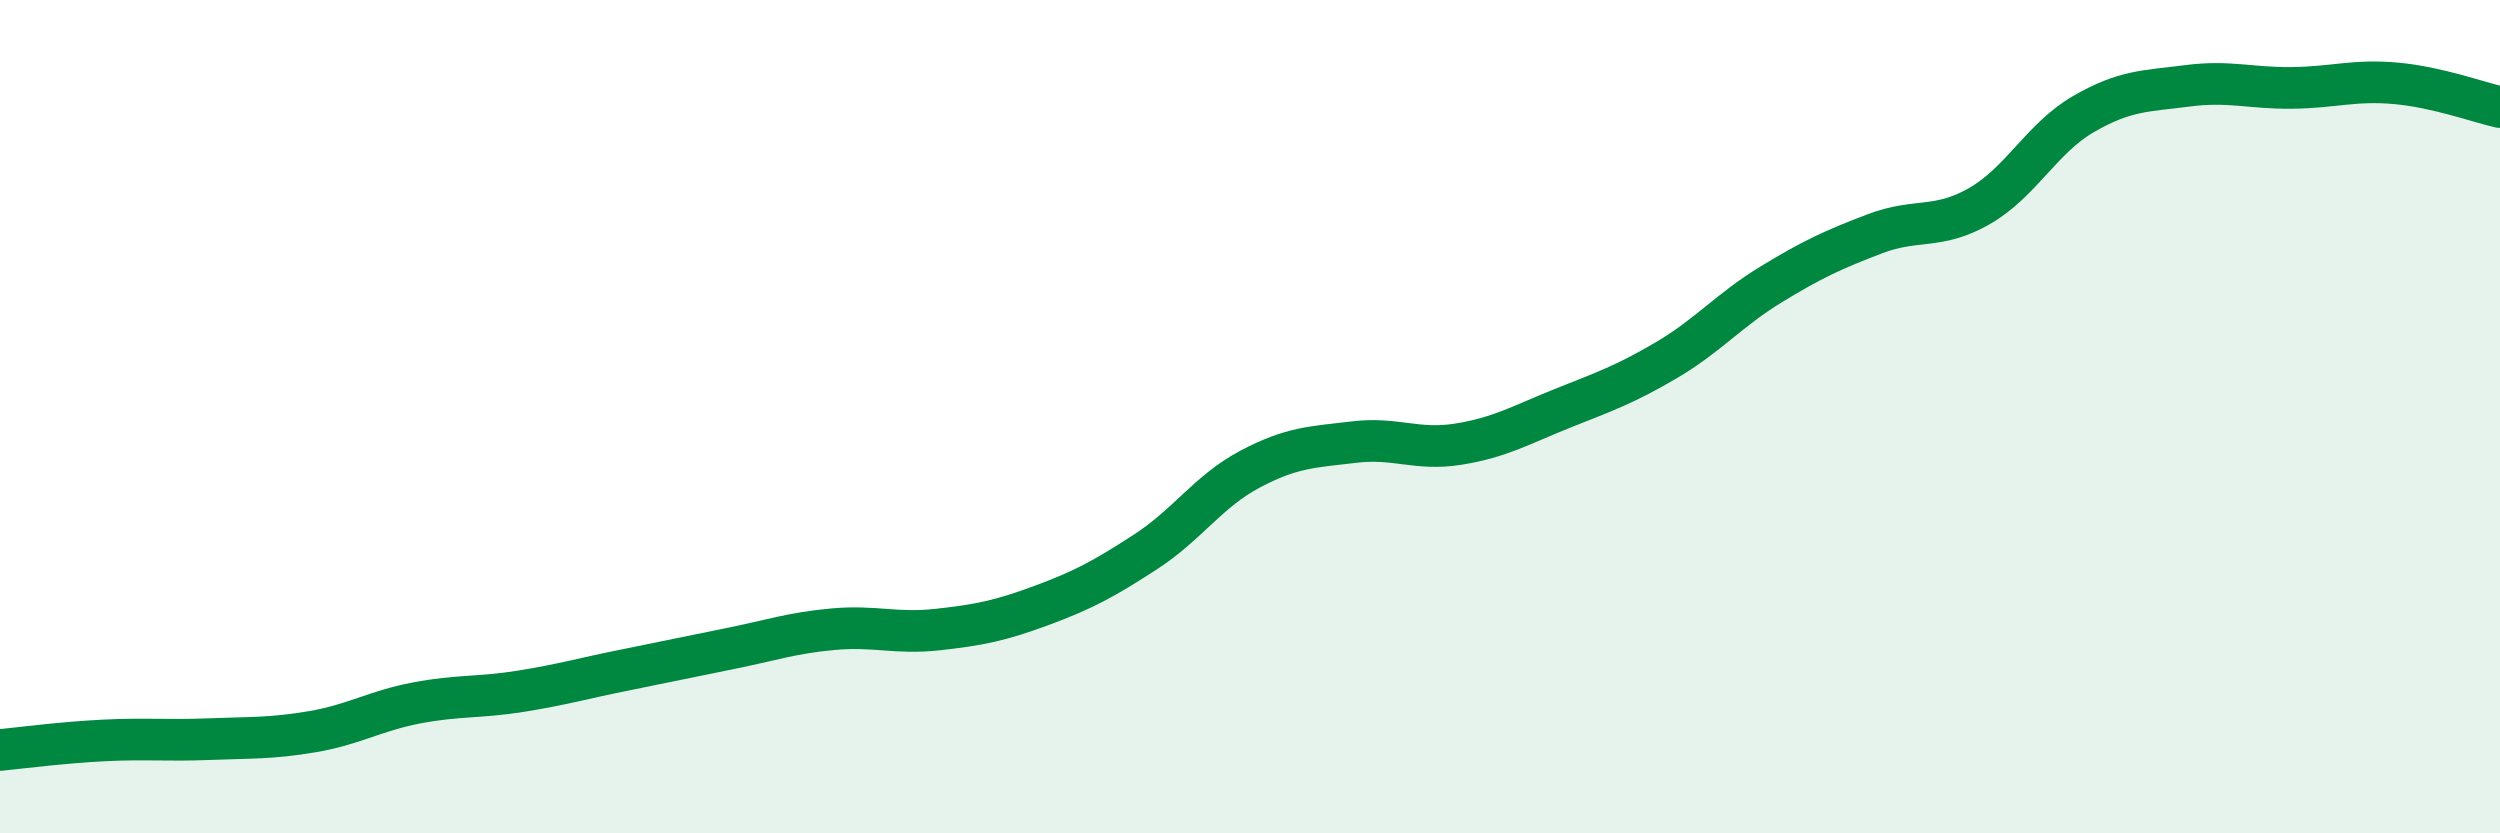
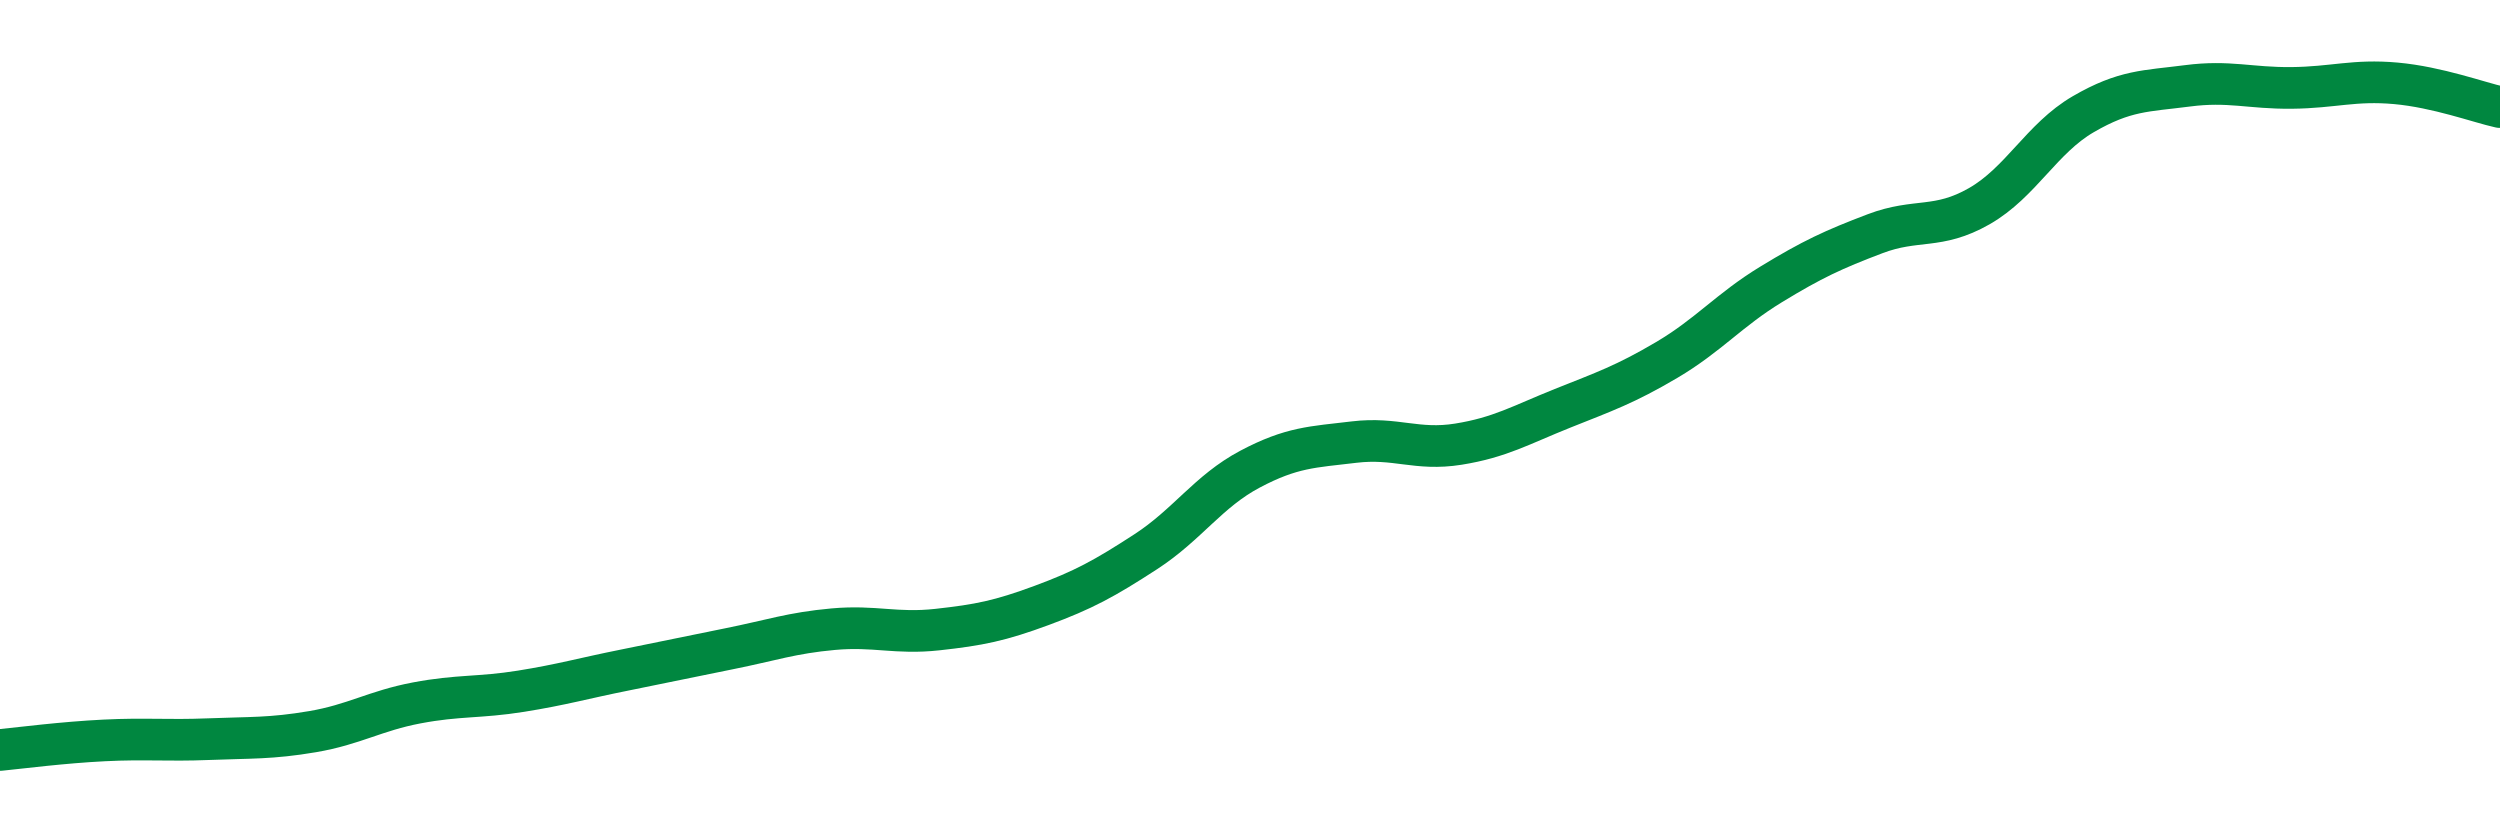
<svg xmlns="http://www.w3.org/2000/svg" width="60" height="20" viewBox="0 0 60 20">
-   <path d="M 0,18 C 0.5,17.95 1.5,17.82 2.5,17.77 C 3.5,17.72 4,17.78 5,17.74 C 6,17.7 6.5,17.73 7.5,17.56 C 8.5,17.39 9,17.06 10,16.87 C 11,16.68 11.5,16.75 12.5,16.59 C 13.5,16.43 14,16.28 15,16.08 C 16,15.88 16.5,15.77 17.5,15.57 C 18.5,15.37 19,15.19 20,15.1 C 21,15.01 21.5,15.22 22.5,15.11 C 23.5,15 24,14.9 25,14.53 C 26,14.16 26.5,13.89 27.5,13.24 C 28.5,12.59 29,11.79 30,11.26 C 31,10.73 31.5,10.73 32.5,10.61 C 33.5,10.49 34,10.82 35,10.66 C 36,10.5 36.5,10.2 37.5,9.8 C 38.5,9.4 39,9.23 40,8.64 C 41,8.05 41.5,7.44 42.5,6.83 C 43.5,6.22 44,5.99 45,5.61 C 46,5.23 46.5,5.52 47.5,4.95 C 48.5,4.38 49,3.32 50,2.74 C 51,2.16 51.5,2.19 52.5,2.06 C 53.5,1.93 54,2.12 55,2.11 C 56,2.1 56.5,1.91 57.5,2 C 58.5,2.09 59.5,2.46 60,2.57L60 20L0 20Z" fill="#008740" opacity="0.1" stroke-linecap="round" stroke-linejoin="round" />
  <path d="M 0,18 C 0.5,17.95 1.5,17.82 2.5,17.77 C 3.5,17.72 4,17.78 5,17.74 C 6,17.7 6.5,17.73 7.5,17.56 C 8.5,17.39 9,17.06 10,16.87 C 11,16.68 11.5,16.75 12.5,16.59 C 13.5,16.43 14,16.28 15,16.08 C 16,15.88 16.5,15.77 17.5,15.57 C 18.5,15.37 19,15.19 20,15.1 C 21,15.01 21.5,15.22 22.5,15.11 C 23.5,15 24,14.9 25,14.53 C 26,14.16 26.5,13.89 27.5,13.24 C 28.5,12.59 29,11.79 30,11.26 C 31,10.73 31.5,10.73 32.5,10.61 C 33.5,10.49 34,10.82 35,10.66 C 36,10.5 36.5,10.2 37.5,9.8 C 38.5,9.4 39,9.23 40,8.64 C 41,8.05 41.5,7.44 42.5,6.83 C 43.5,6.22 44,5.99 45,5.61 C 46,5.23 46.5,5.52 47.5,4.95 C 48.5,4.38 49,3.32 50,2.74 C 51,2.16 51.5,2.19 52.5,2.06 C 53.5,1.93 54,2.12 55,2.11 C 56,2.1 56.5,1.91 57.5,2 C 58.5,2.09 59.5,2.46 60,2.57" stroke="#008740" stroke-width="1" fill="none" stroke-linecap="round" stroke-linejoin="round" />
</svg>